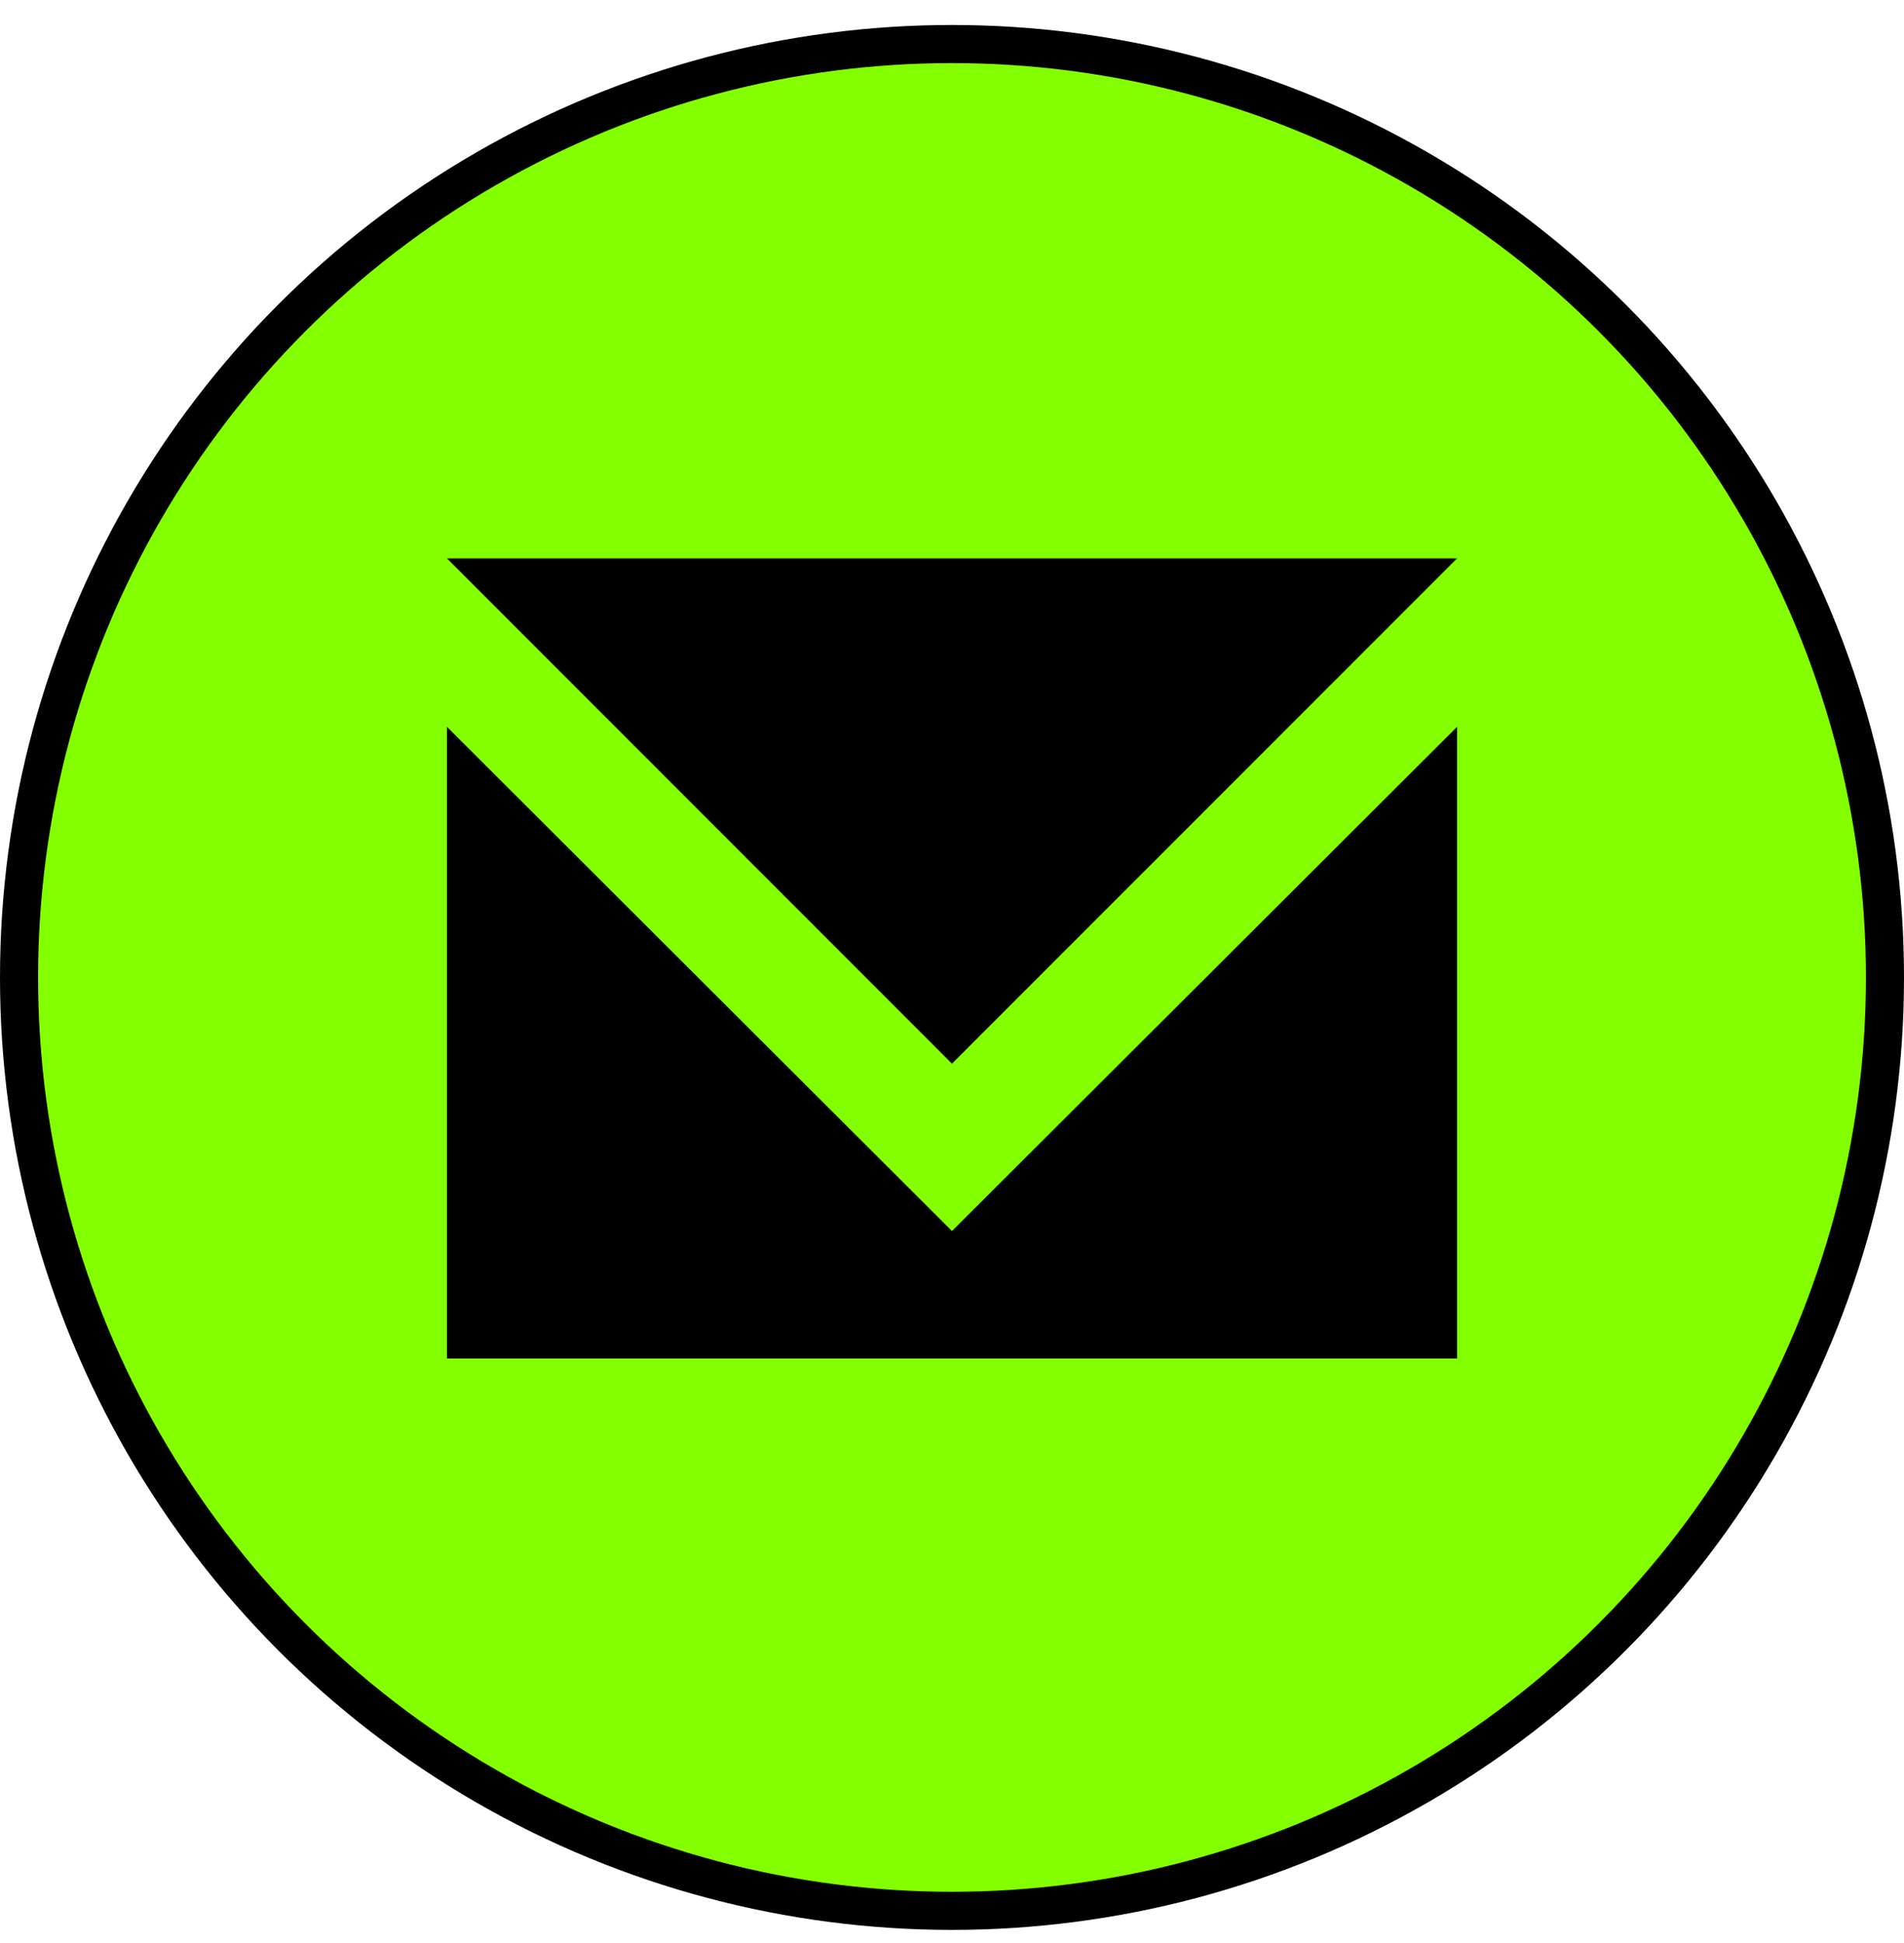
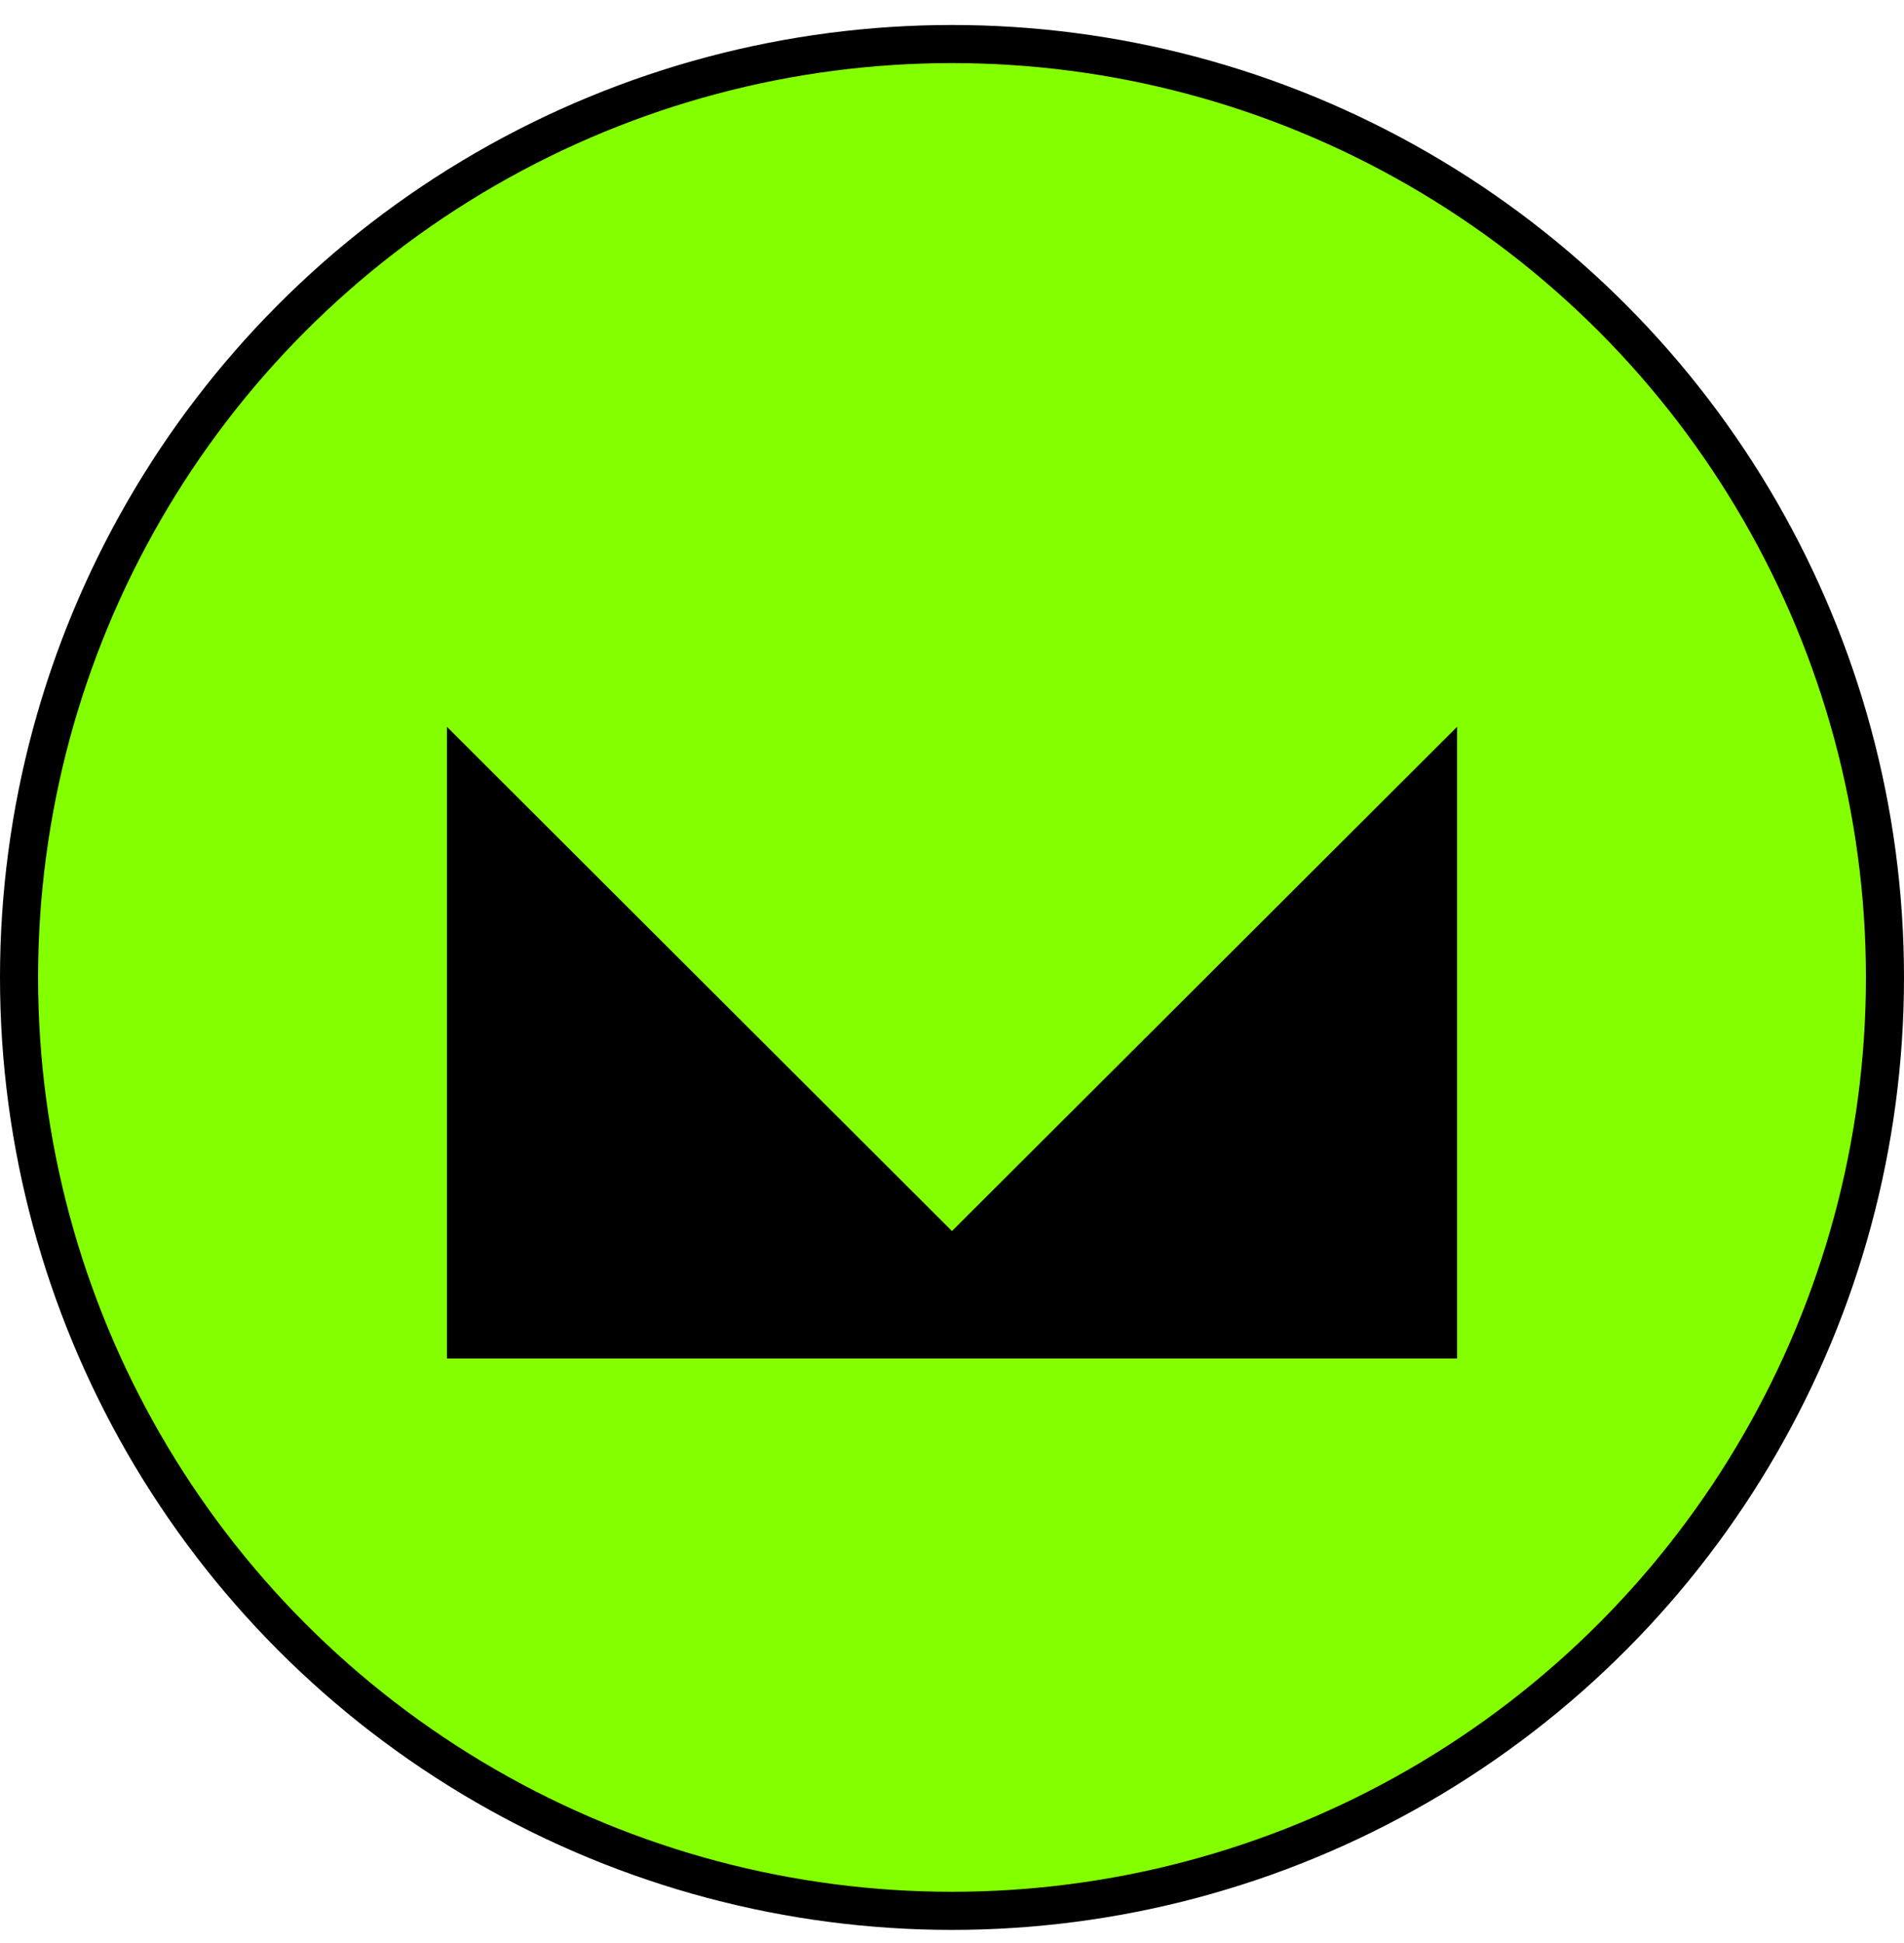
<svg xmlns="http://www.w3.org/2000/svg" width="50" height="51" viewBox="0 0 50 51" fill="none">
  <circle cx="25" cy="25.656" r="24.5" fill="#83FF00" stroke="black" />
  <path d="M38.264 35.657H24.999H11.737V19.078L24.999 32.313L38.264 19.078V35.657Z" fill="black" />
-   <path d="M38.264 14.656H11.737L24.999 27.919L38.264 14.656Z" fill="black" />
</svg>